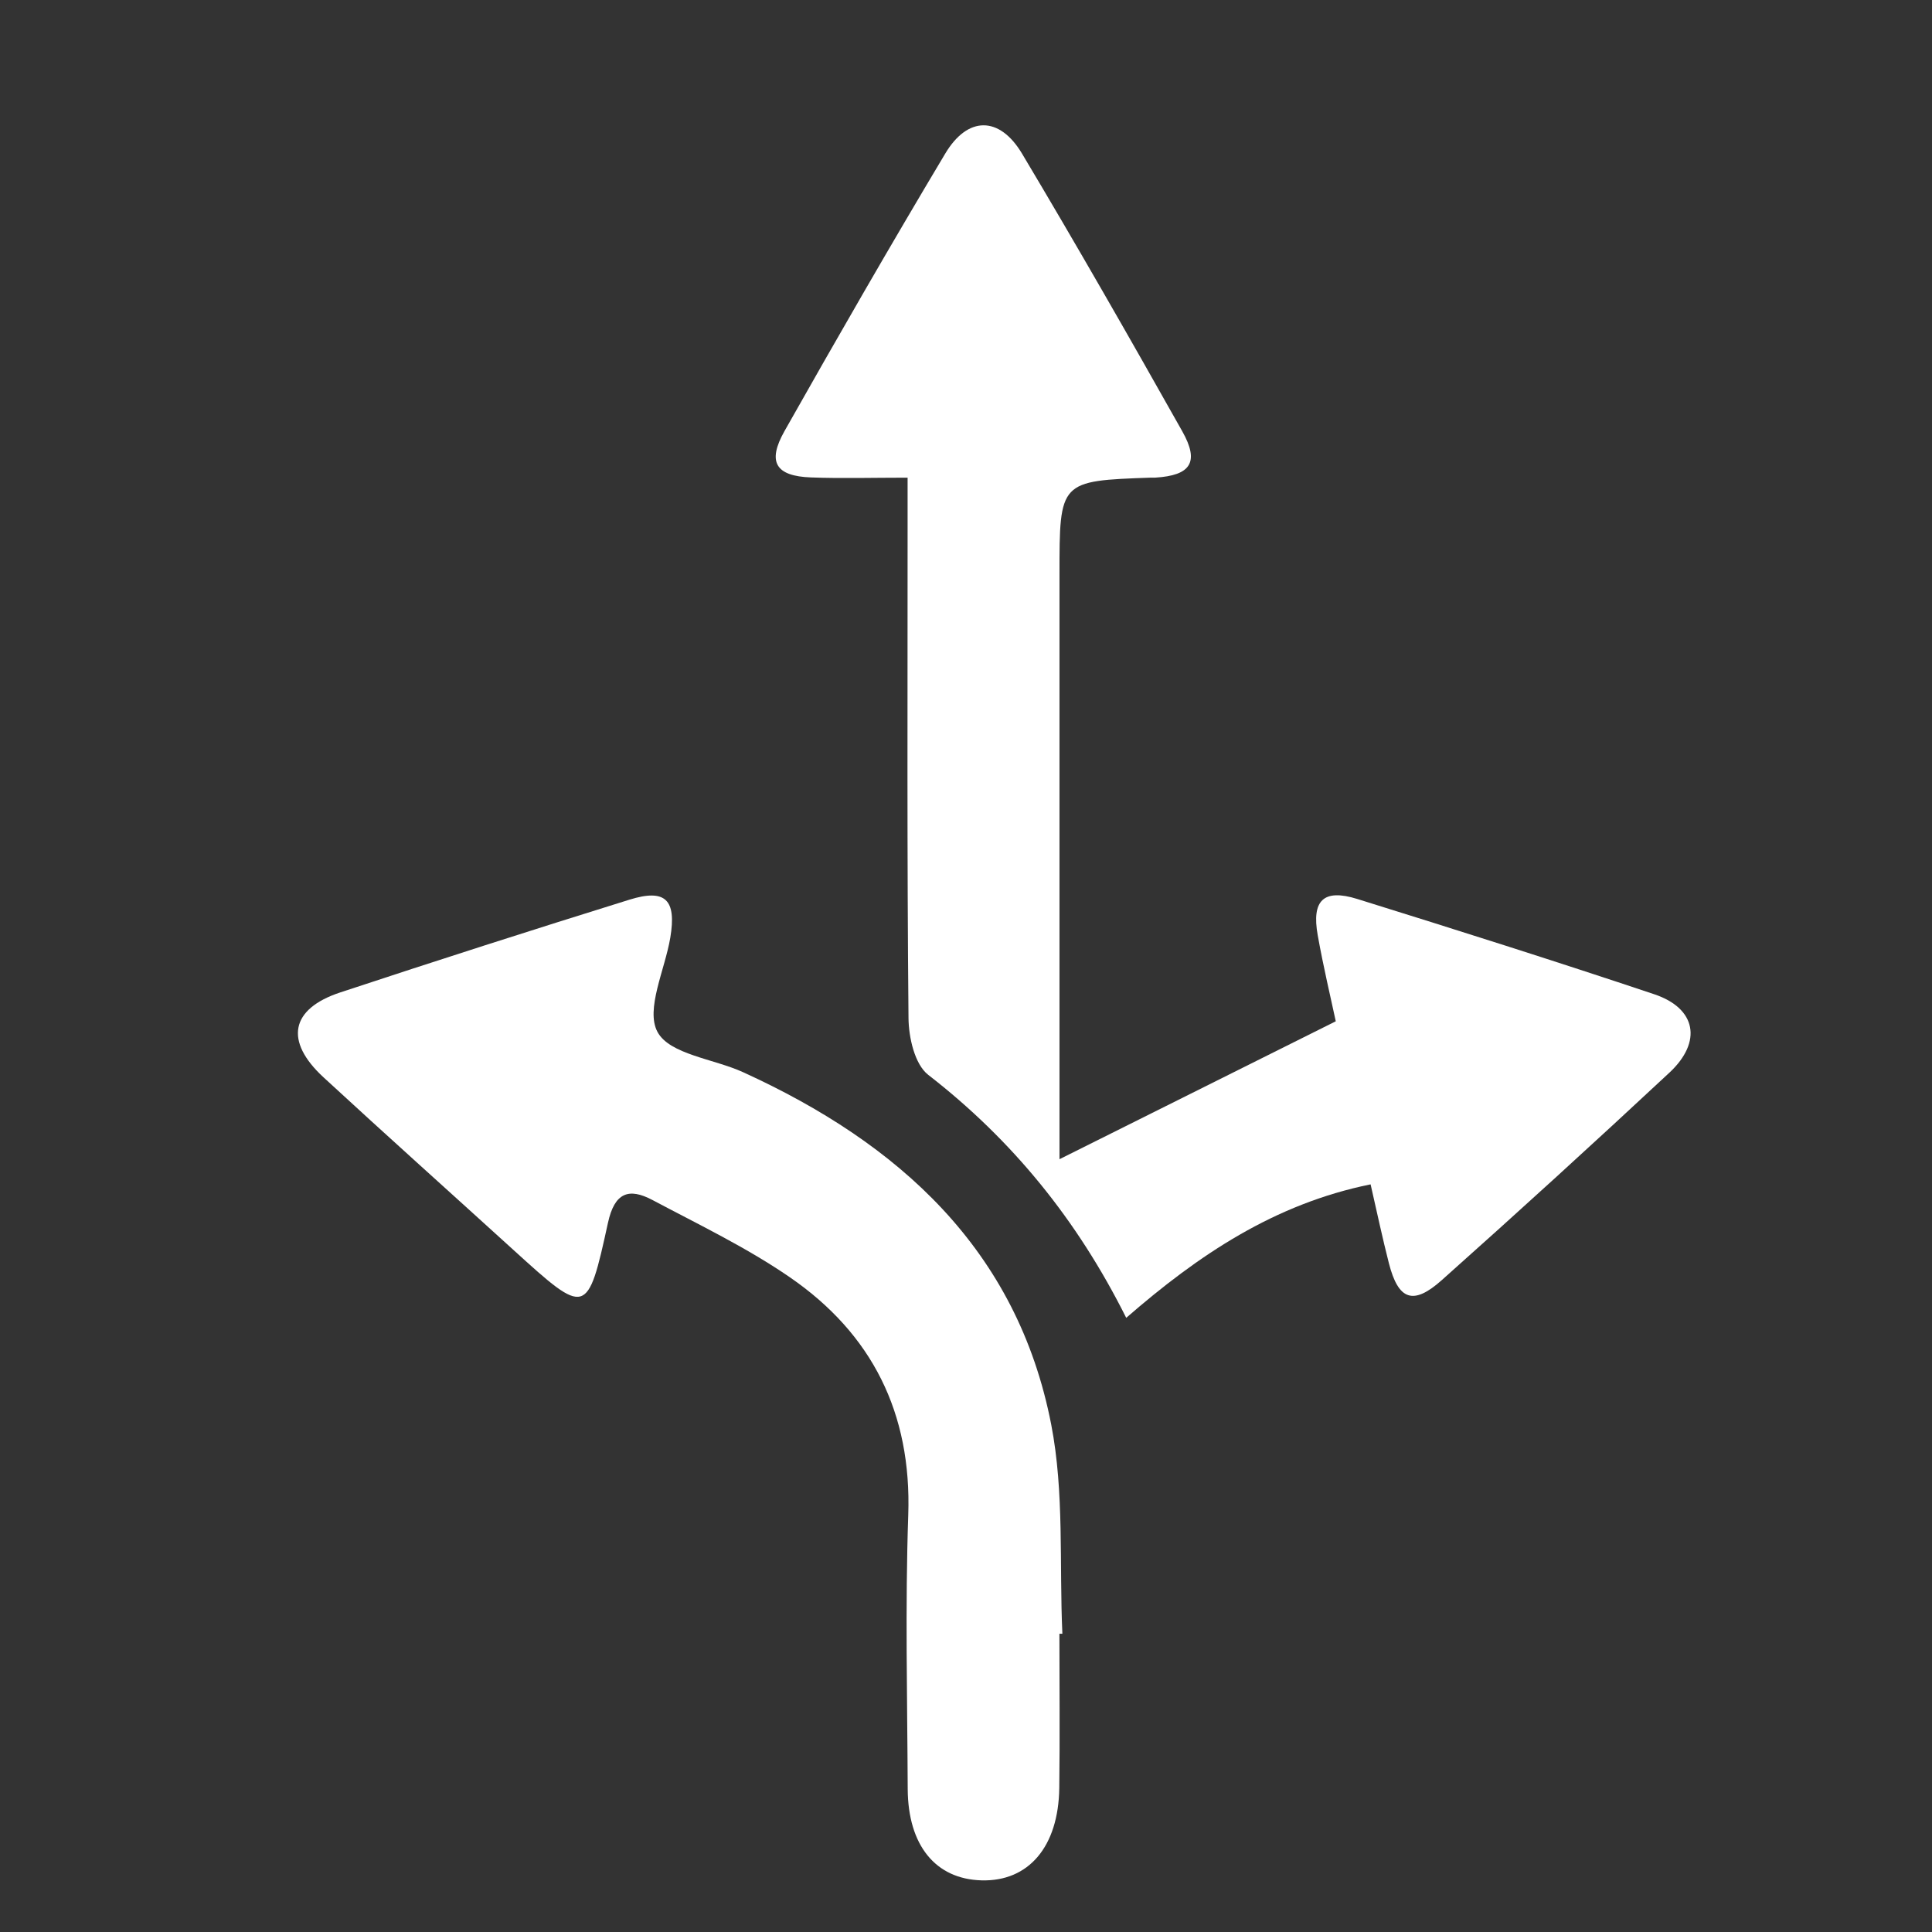
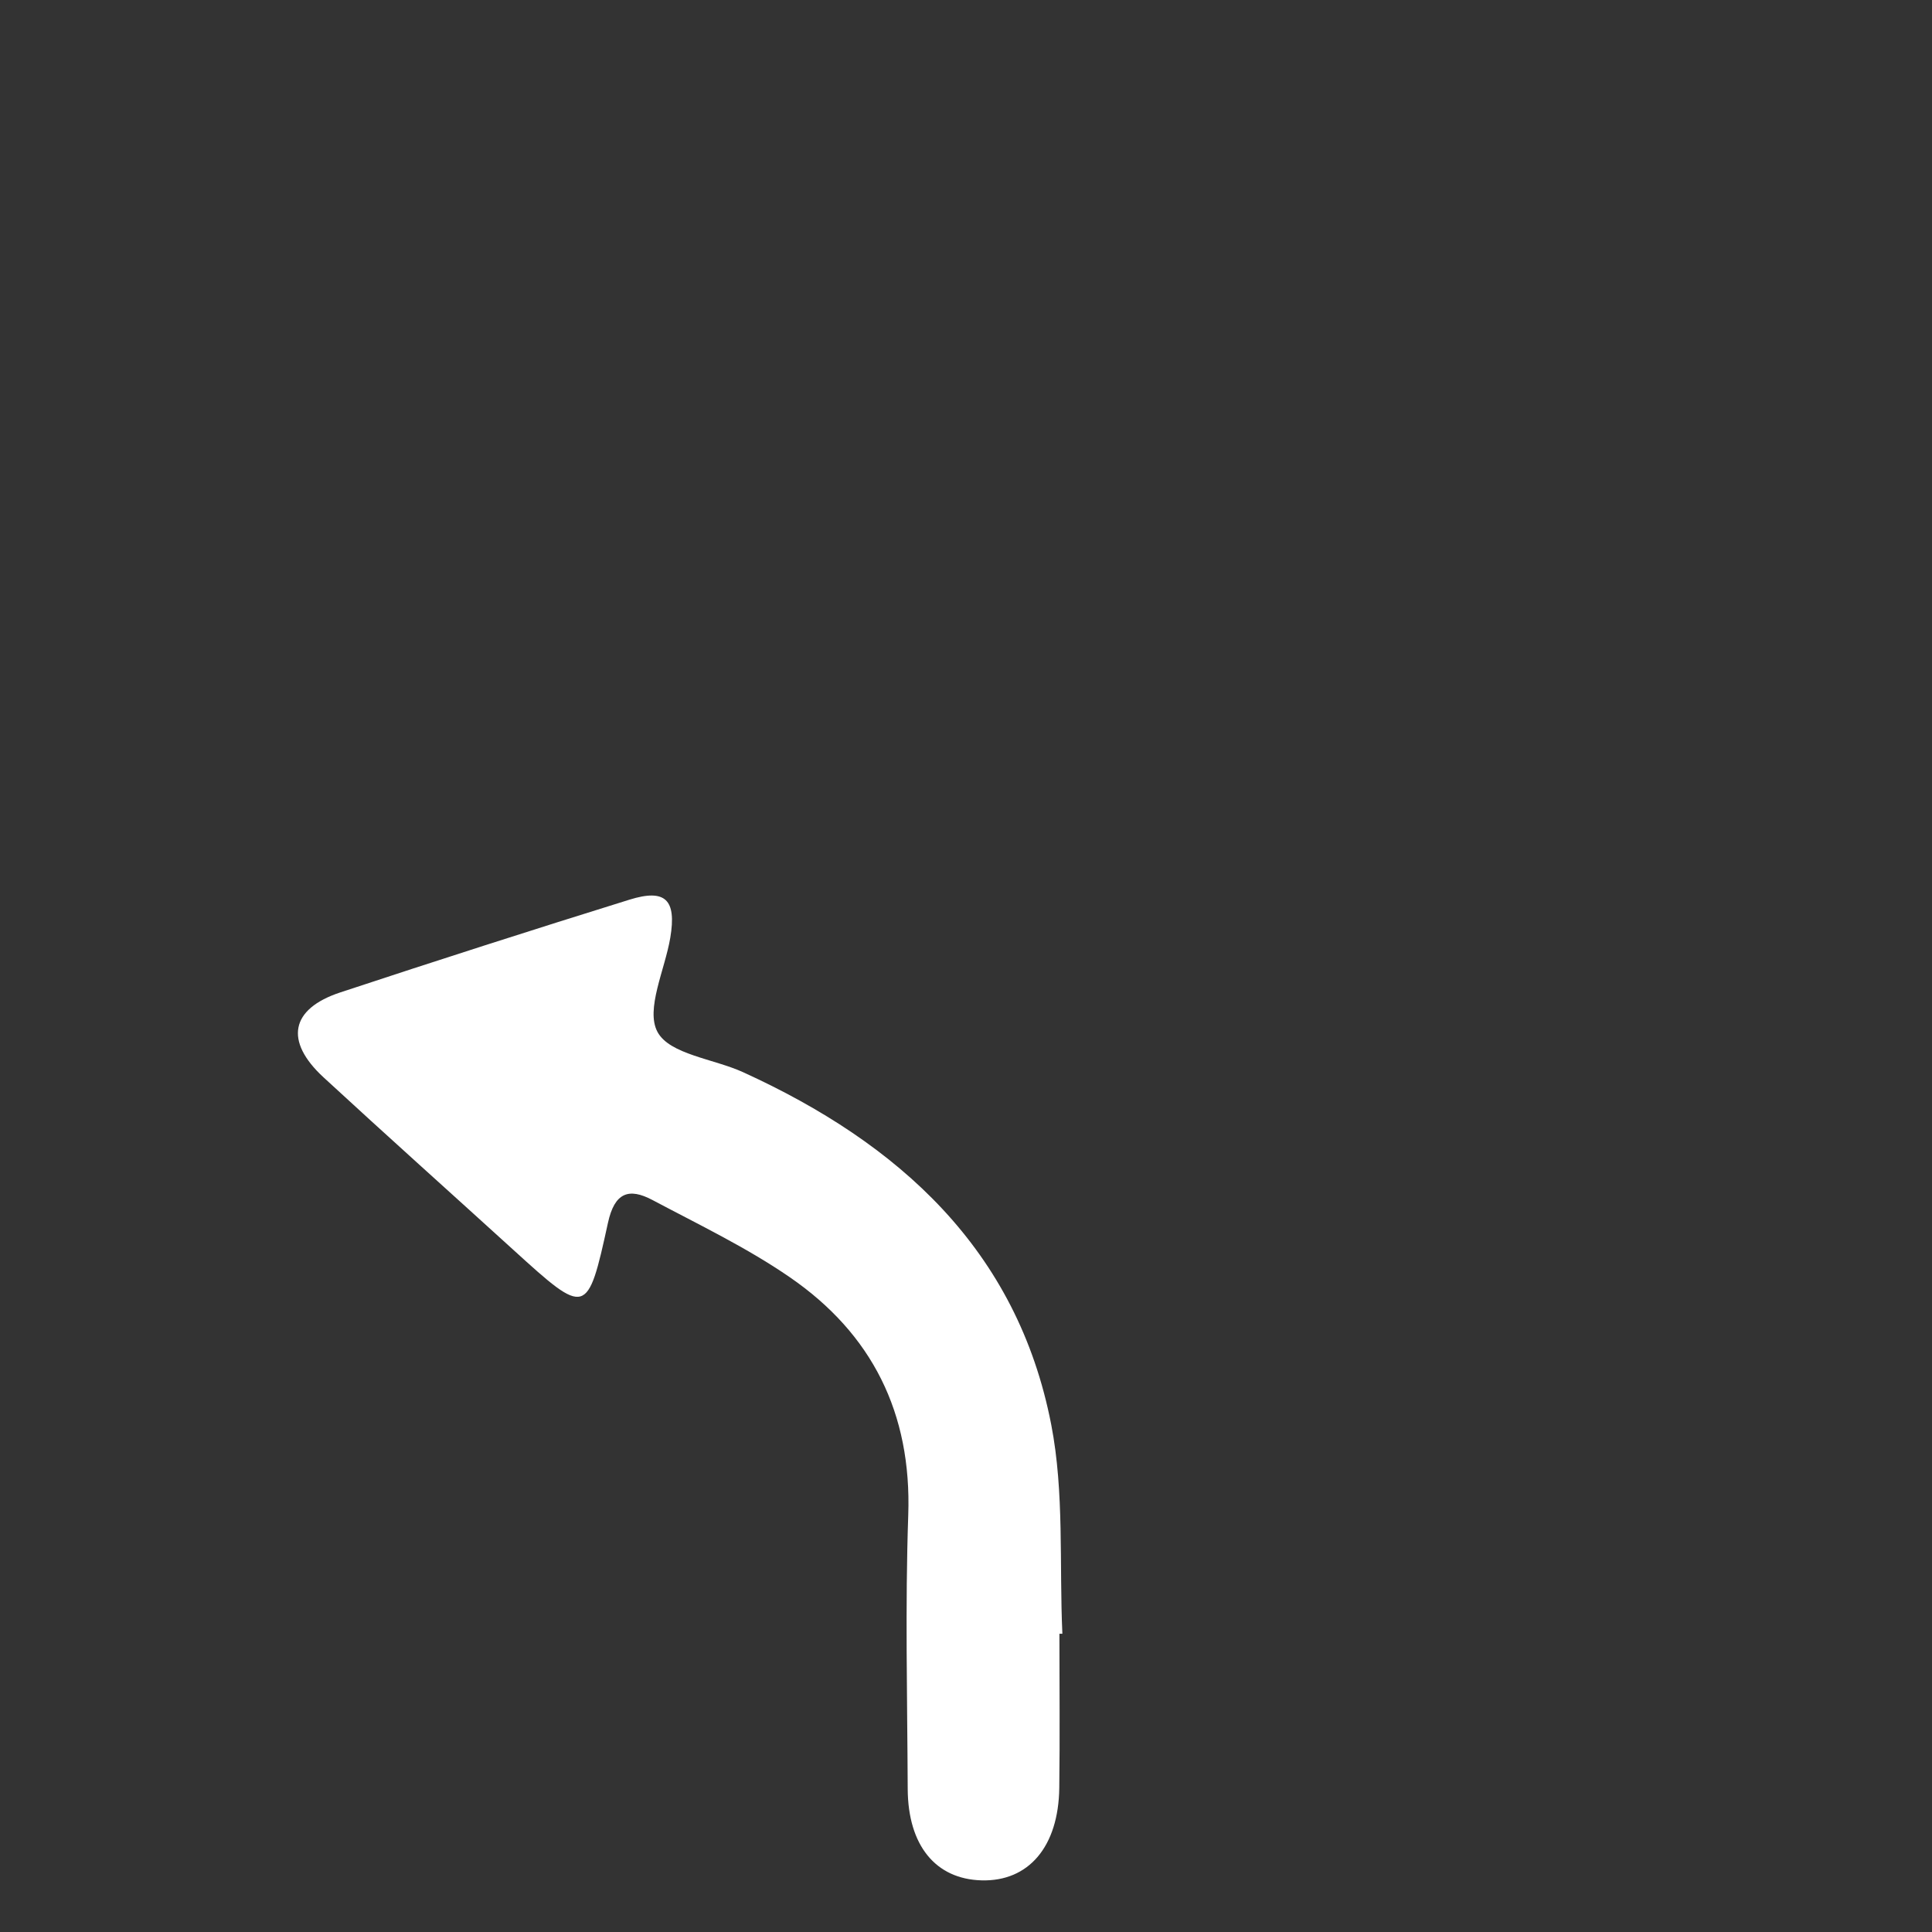
<svg xmlns="http://www.w3.org/2000/svg" id="Layer_1" data-name="Layer 1" viewBox="0 0 1000 1000">
  <rect x="0" y="0" width="1000" height="1000" fill="#333333" stroke="none" />
  <defs>
    <style>.cls-1{fill:#fff;}</style>
  </defs>
-   <path class="cls-1" d="M582.93,682.11c-25.42-50.87-59.06-92.1-102.46-125.75-7-5.41-10.14-19.36-10.23-29.4-.8-84.17-.47-168.35-.47-252.52v-27.2c-18.11,0-34.09.47-50-.12-18.26-.67-22.81-7.89-13.71-24,27.22-48.19,54.83-96.17,83.22-143.67,11.6-19.42,28-19.47,39.68,0,28.37,47.52,55.84,95.58,83,143.82,9,16,4.34,22.83-14,23.95-.73,0-1.47,0-2.21,0-47.37,1.68-47.37,1.68-47.36,50.23q0,139.56,0,279.11V600l143-71.38c-2.5-11.74-6.4-28.05-9.34-44.54-3.23-18.07,3-24.19,20.42-18.79,51.41,16,102.73,32.24,153.78,49.34,21.71,7.27,25,24.55,7.87,40.54Q805.82,609.53,746.3,662.56c-14.81,13.25-22.51,10.44-27.41-8.7-3.25-12.72-6-25.57-9.47-40.84C659.66,623.16,620.49,649.44,582.93,682.11Z" />
  <path class="cls-1" d="M548.35,845.64c0,26.6.28,53.21-.07,79.81-.41,30.44-15.9,48.5-40.26,47.82C484.25,972.61,470,955.2,469.83,926c-.2-47.29-1.34-94.63.28-141.86,1.8-52.74-18.73-93.72-61.24-123-22.31-15.37-47.1-27.23-71.13-40-12.24-6.49-19.63-3.93-23.06,11.79-10.6,48.5-11.2,48.34-48.85,14.1-32.78-29.82-65.81-59.37-98.38-89.41-20.32-18.75-17.14-35.42,8.65-43.94q74.61-24.66,149.67-48c18.71-5.83,24.47,0,21.17,19.68-2.8,16.63-12.9,37.07-6.63,48.75s29.05,13.89,44.32,20.86c80.62,36.78,141.91,91.84,159.49,182.45,6.81,35.11,4.12,72.07,5.76,108.19Z" />
</svg>